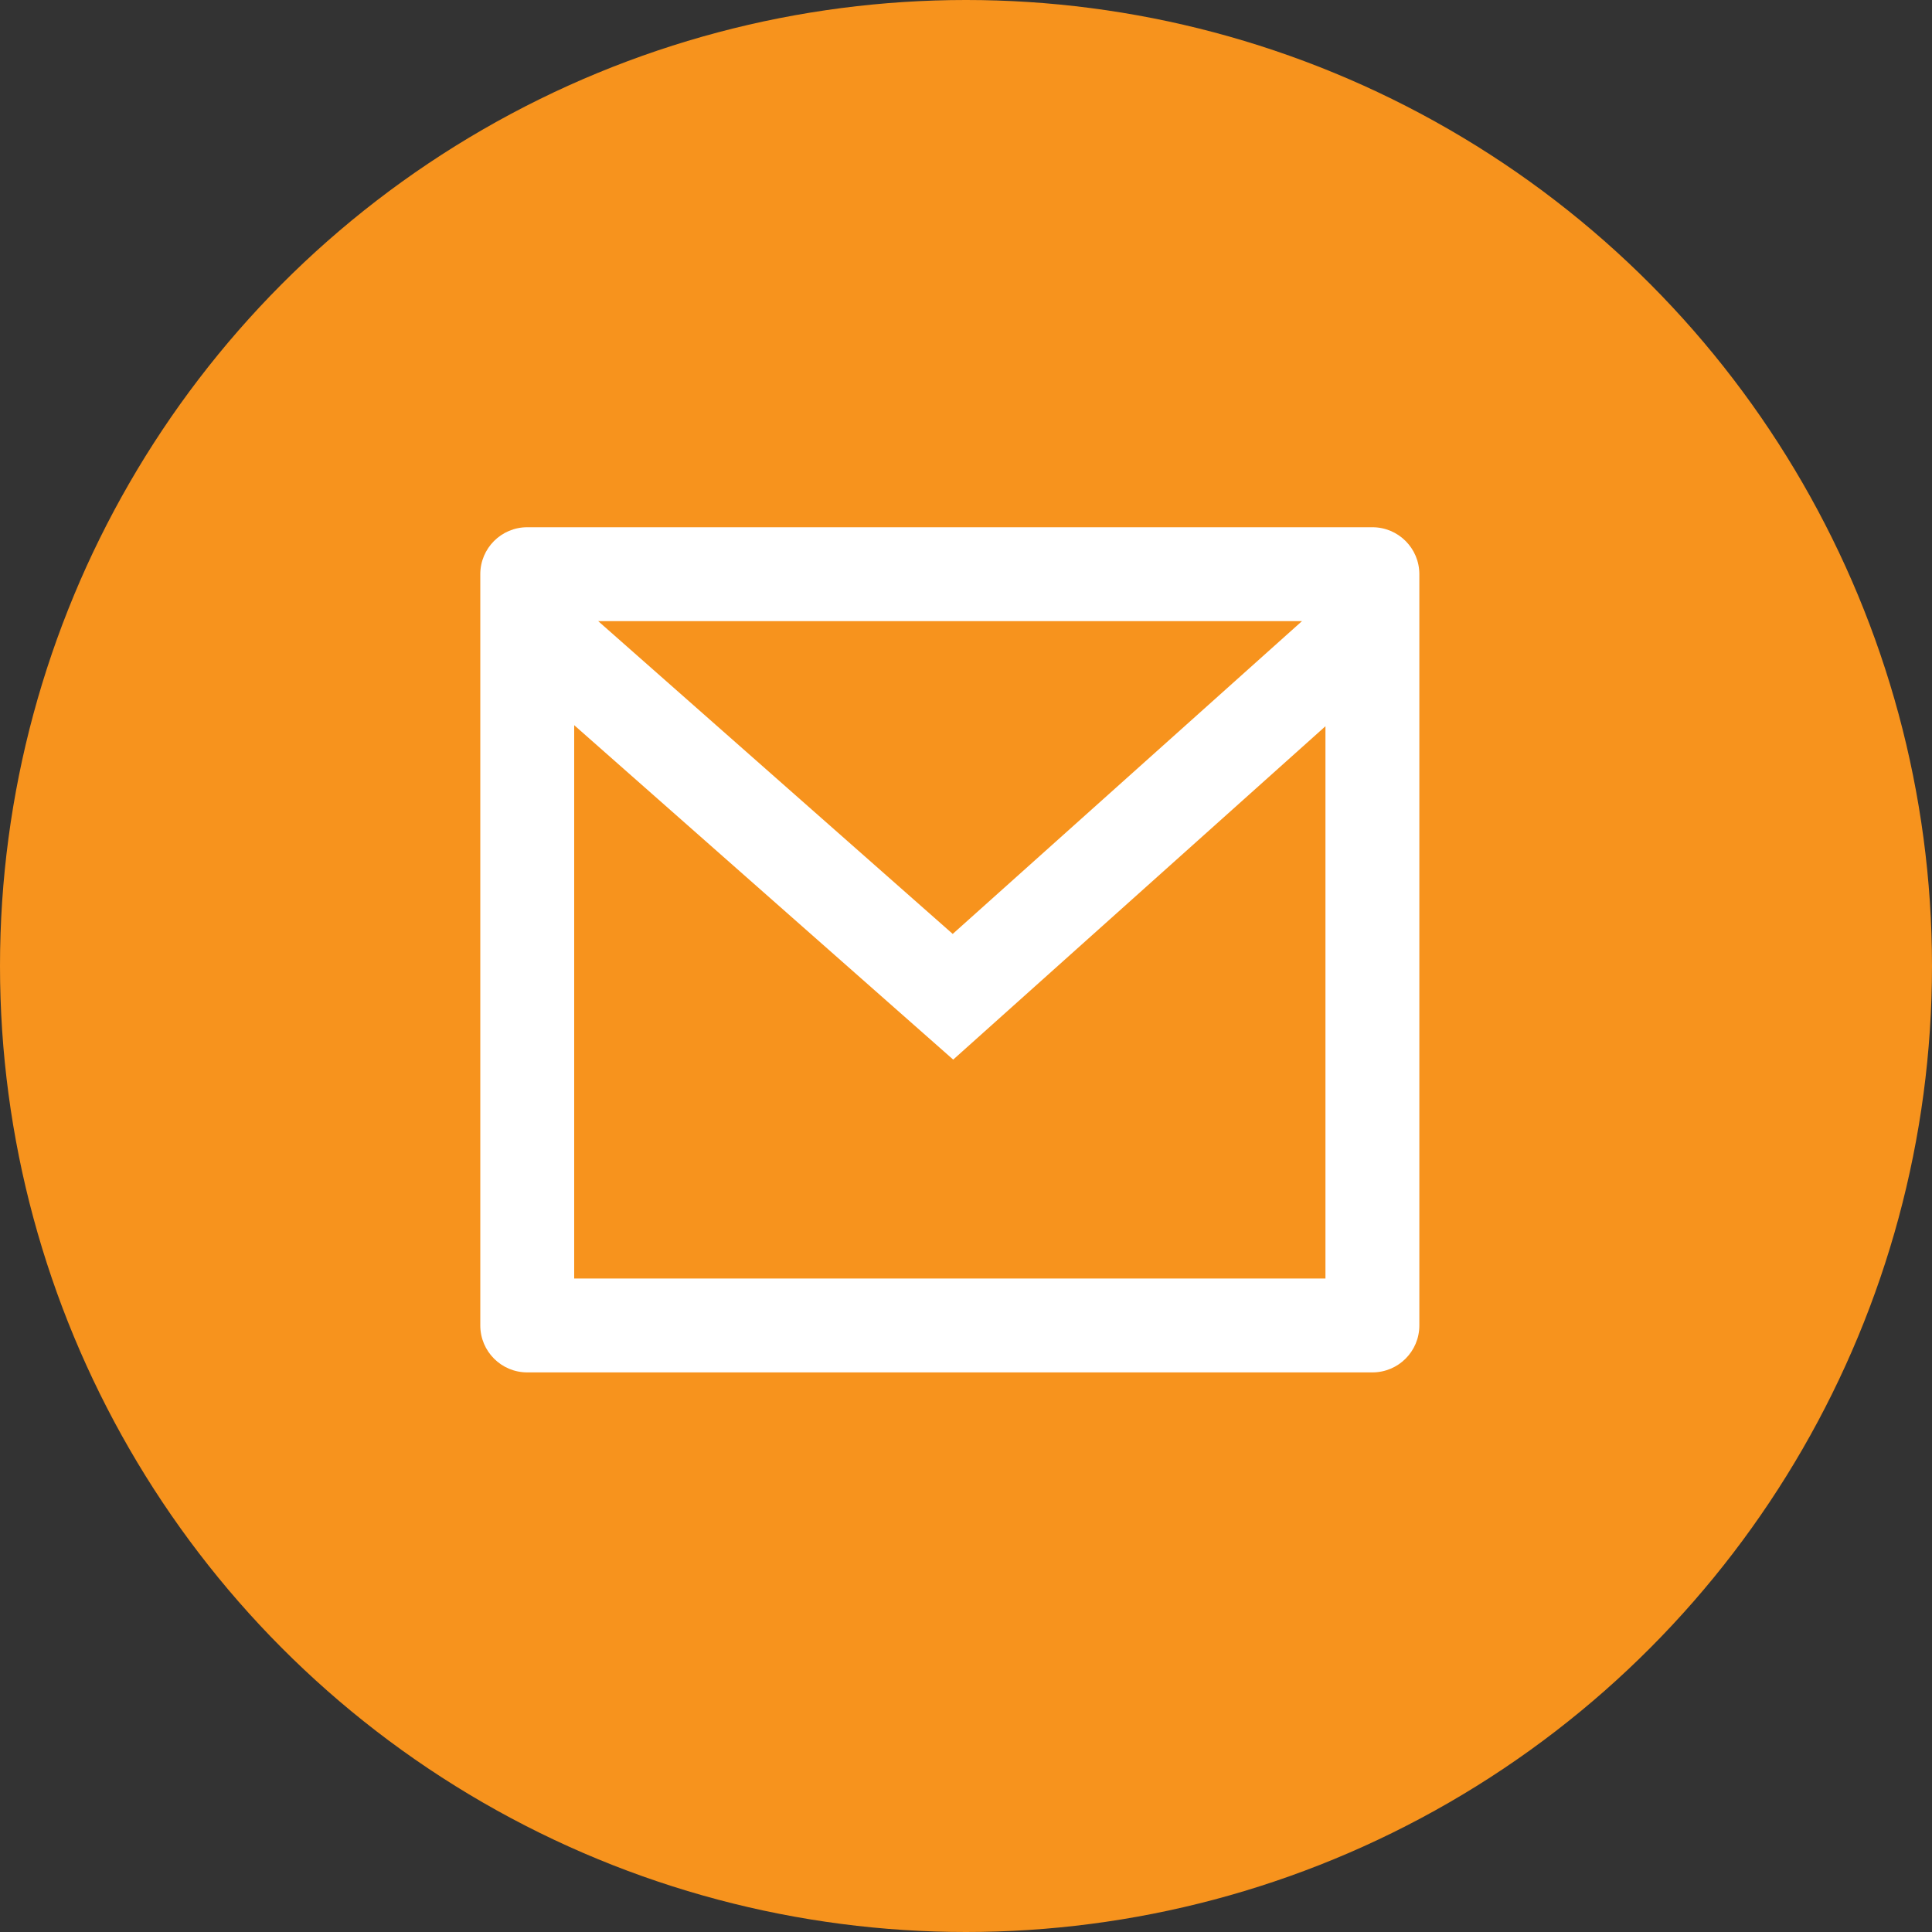
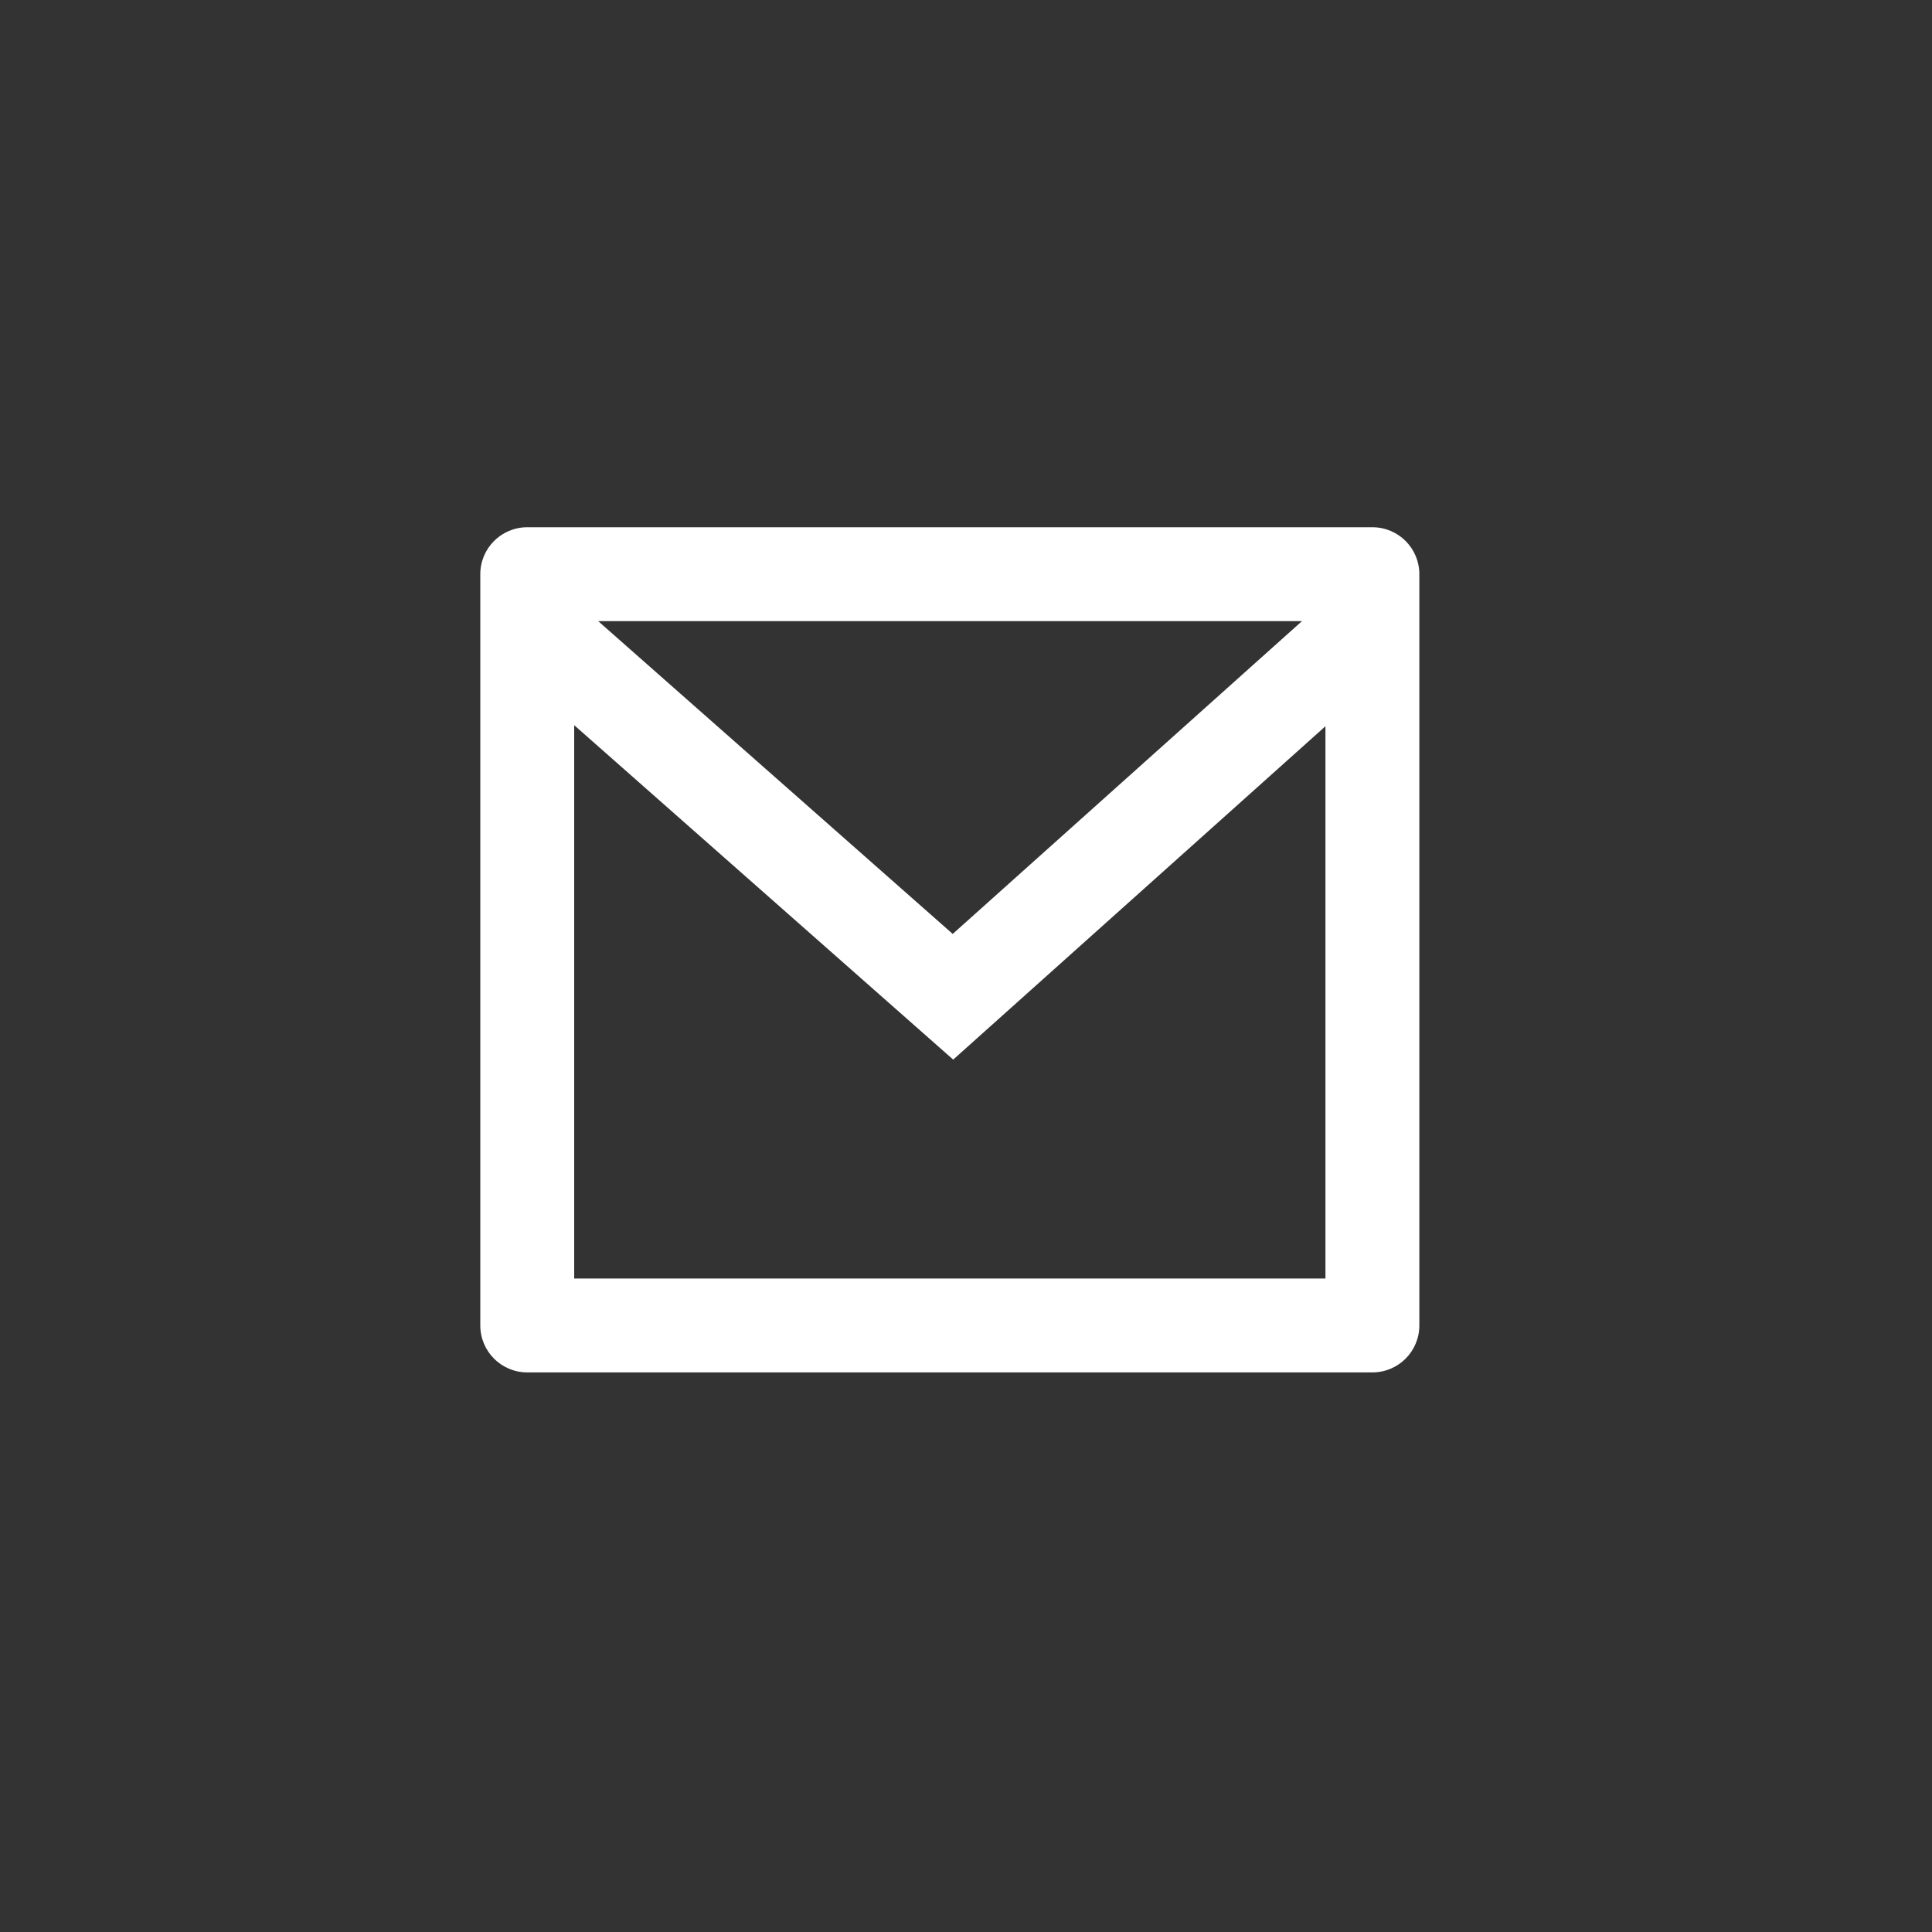
<svg xmlns="http://www.w3.org/2000/svg" width="40" height="40" viewBox="0 0 40 40" fill="none">
  <rect x="0" y="0" width="40" height="40" fill="#333333" stroke="none" />
  <g clip-path="url(#clip0_270_4181)">
    <circle cx="20" cy="20" r="20" fill="#F7931D" />
  </g>
  <path d="M10.916 10.916H28.414C28.951 10.916 29.386 11.351 29.386 11.888V27.442C29.386 27.979 28.951 28.414 28.414 28.414H10.916C10.379 28.414 9.944 27.979 9.944 27.442V11.888C9.944 11.351 10.379 10.916 10.916 10.916ZM27.442 15.036L19.735 21.938L11.888 15.014V26.47H27.442V15.036ZM12.385 12.86L19.725 19.336L26.956 12.86H12.385Z" fill="white" />
  <defs>
    <clipPath id="clip0_270_4181">
-       <rect width="40" height="40" fill="white" />
-     </clipPath>
+       </clipPath>
  </defs>
</svg>